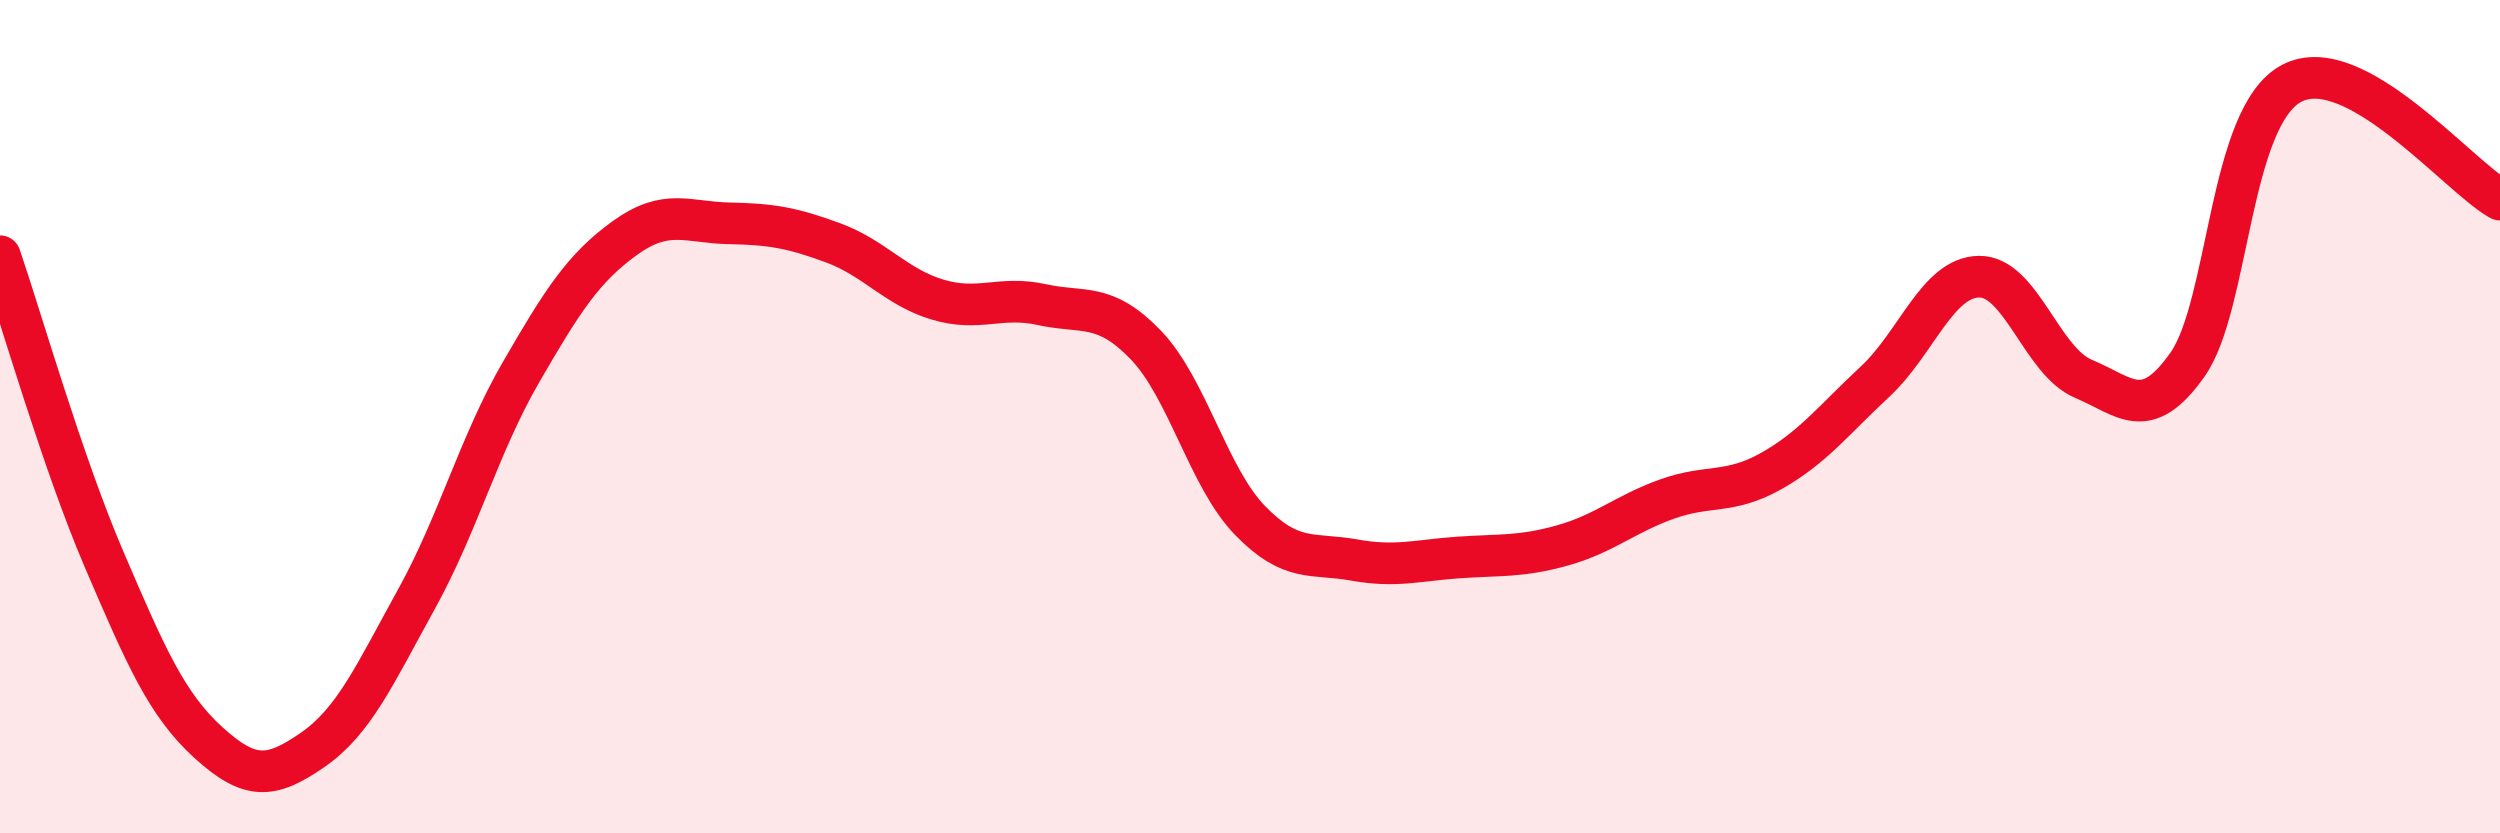
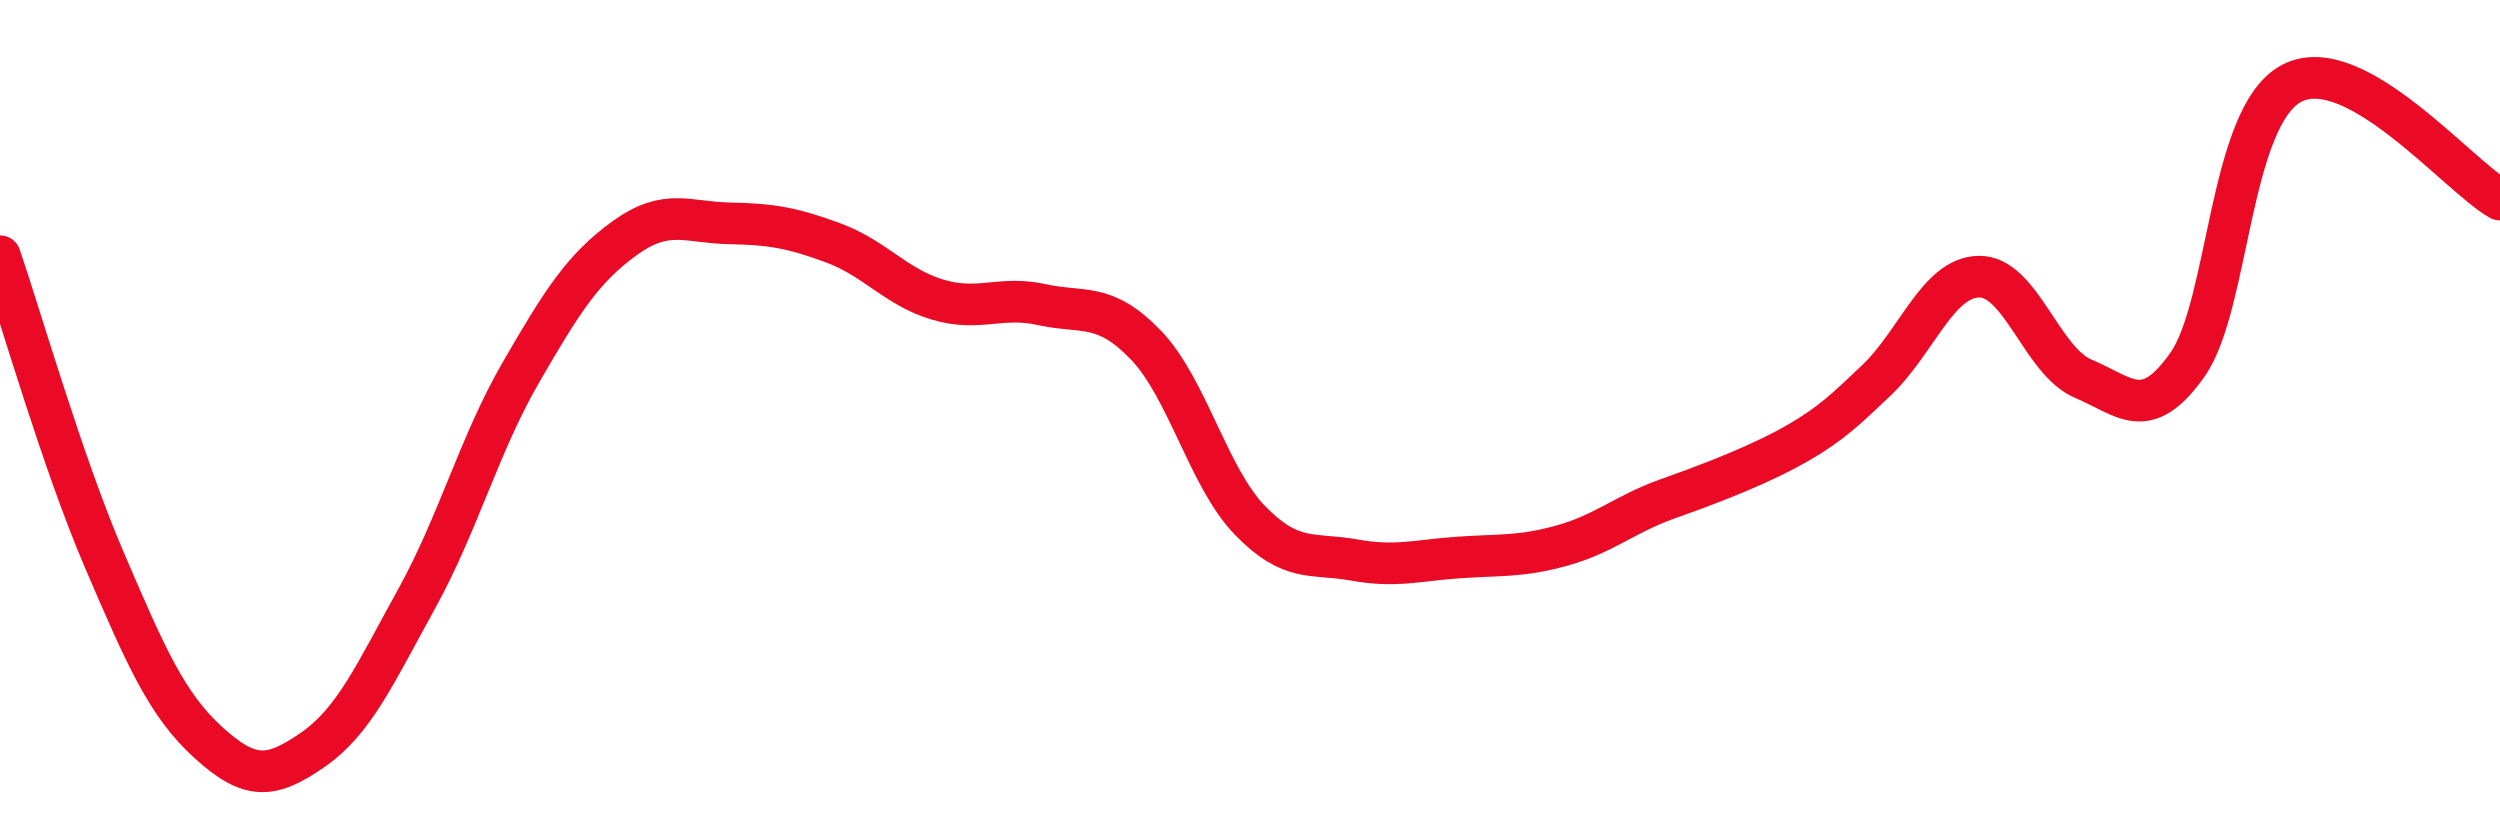
<svg xmlns="http://www.w3.org/2000/svg" width="60" height="20" viewBox="0 0 60 20">
-   <path d="M 0,6.15 C 0.5,7.61 1.5,11.1 2.5,13.43 C 3.5,15.76 4,16.91 5,17.82 C 6,18.73 6.5,18.69 7.5,18 C 8.5,17.31 9,16.18 10,14.37 C 11,12.56 11.5,10.67 12.5,8.94 C 13.5,7.21 14,6.43 15,5.71 C 16,4.99 16.5,5.34 17.5,5.36 C 18.5,5.38 19,5.46 20,5.83 C 21,6.2 21.5,6.89 22.5,7.19 C 23.5,7.49 24,7.09 25,7.31 C 26,7.53 26.5,7.24 27.5,8.28 C 28.5,9.32 29,11.46 30,12.49 C 31,13.52 31.5,13.26 32.5,13.44 C 33.5,13.62 34,13.45 35,13.38 C 36,13.31 36.5,13.37 37.5,13.09 C 38.5,12.81 39,12.34 40,11.98 C 41,11.62 41.5,11.87 42.5,11.31 C 43.5,10.75 44,10.09 45,9.16 C 46,8.23 46.5,6.65 47.5,6.64 C 48.5,6.63 49,8.67 50,9.09 C 51,9.51 51.5,10.17 52.5,8.75 C 53.5,7.33 53.5,2.79 55,2 C 56.5,1.21 59,4.23 60,4.79L60 20L0 20Z" fill="#EB0A25" opacity="0.1" stroke-linecap="round" stroke-linejoin="round" />
-   <path d="M 0,6.15 C 0.5,7.61 1.5,11.1 2.5,13.43 C 3.5,15.76 4,16.91 5,17.82 C 6,18.73 6.5,18.69 7.5,18 C 8.5,17.31 9,16.18 10,14.37 C 11,12.56 11.5,10.67 12.5,8.94 C 13.5,7.21 14,6.43 15,5.71 C 16,4.99 16.5,5.34 17.5,5.36 C 18.5,5.38 19,5.46 20,5.83 C 21,6.2 21.5,6.89 22.5,7.19 C 23.5,7.49 24,7.09 25,7.31 C 26,7.53 26.5,7.24 27.5,8.28 C 28.5,9.32 29,11.46 30,12.49 C 31,13.52 31.5,13.26 32.5,13.44 C 33.5,13.62 34,13.45 35,13.38 C 36,13.31 36.5,13.37 37.5,13.09 C 38.5,12.81 39,12.34 40,11.98 C 41,11.62 41.5,11.87 42.5,11.31 C 43.5,10.75 44,10.09 45,9.16 C 46,8.23 46.5,6.65 47.5,6.64 C 48.5,6.63 49,8.67 50,9.09 C 51,9.51 51.5,10.17 52.5,8.75 C 53.5,7.33 53.5,2.79 55,2 C 56.5,1.21 59,4.23 60,4.79" stroke="#EB0A25" stroke-width="1" fill="none" stroke-linecap="round" stroke-linejoin="round" />
+   <path d="M 0,6.15 C 0.5,7.61 1.5,11.1 2.5,13.43 C 3.5,15.76 4,16.91 5,17.82 C 6,18.73 6.5,18.69 7.5,18 C 8.5,17.31 9,16.18 10,14.37 C 11,12.56 11.5,10.67 12.5,8.94 C 13.5,7.21 14,6.43 15,5.71 C 16,4.99 16.5,5.34 17.5,5.36 C 18.5,5.38 19,5.46 20,5.83 C 21,6.2 21.5,6.89 22.5,7.19 C 23.5,7.49 24,7.09 25,7.31 C 26,7.53 26.5,7.24 27.5,8.28 C 28.5,9.32 29,11.46 30,12.49 C 31,13.52 31.5,13.26 32.5,13.44 C 33.5,13.62 34,13.45 35,13.38 C 36,13.31 36.5,13.37 37.5,13.09 C 38.5,12.81 39,12.34 40,11.98 C 43.5,10.75 44,10.09 45,9.16 C 46,8.23 46.5,6.65 47.5,6.64 C 48.5,6.63 49,8.67 50,9.09 C 51,9.51 51.5,10.17 52.5,8.75 C 53.5,7.33 53.5,2.79 55,2 C 56.5,1.21 59,4.23 60,4.79" stroke="#EB0A25" stroke-width="1" fill="none" stroke-linecap="round" stroke-linejoin="round" />
</svg>